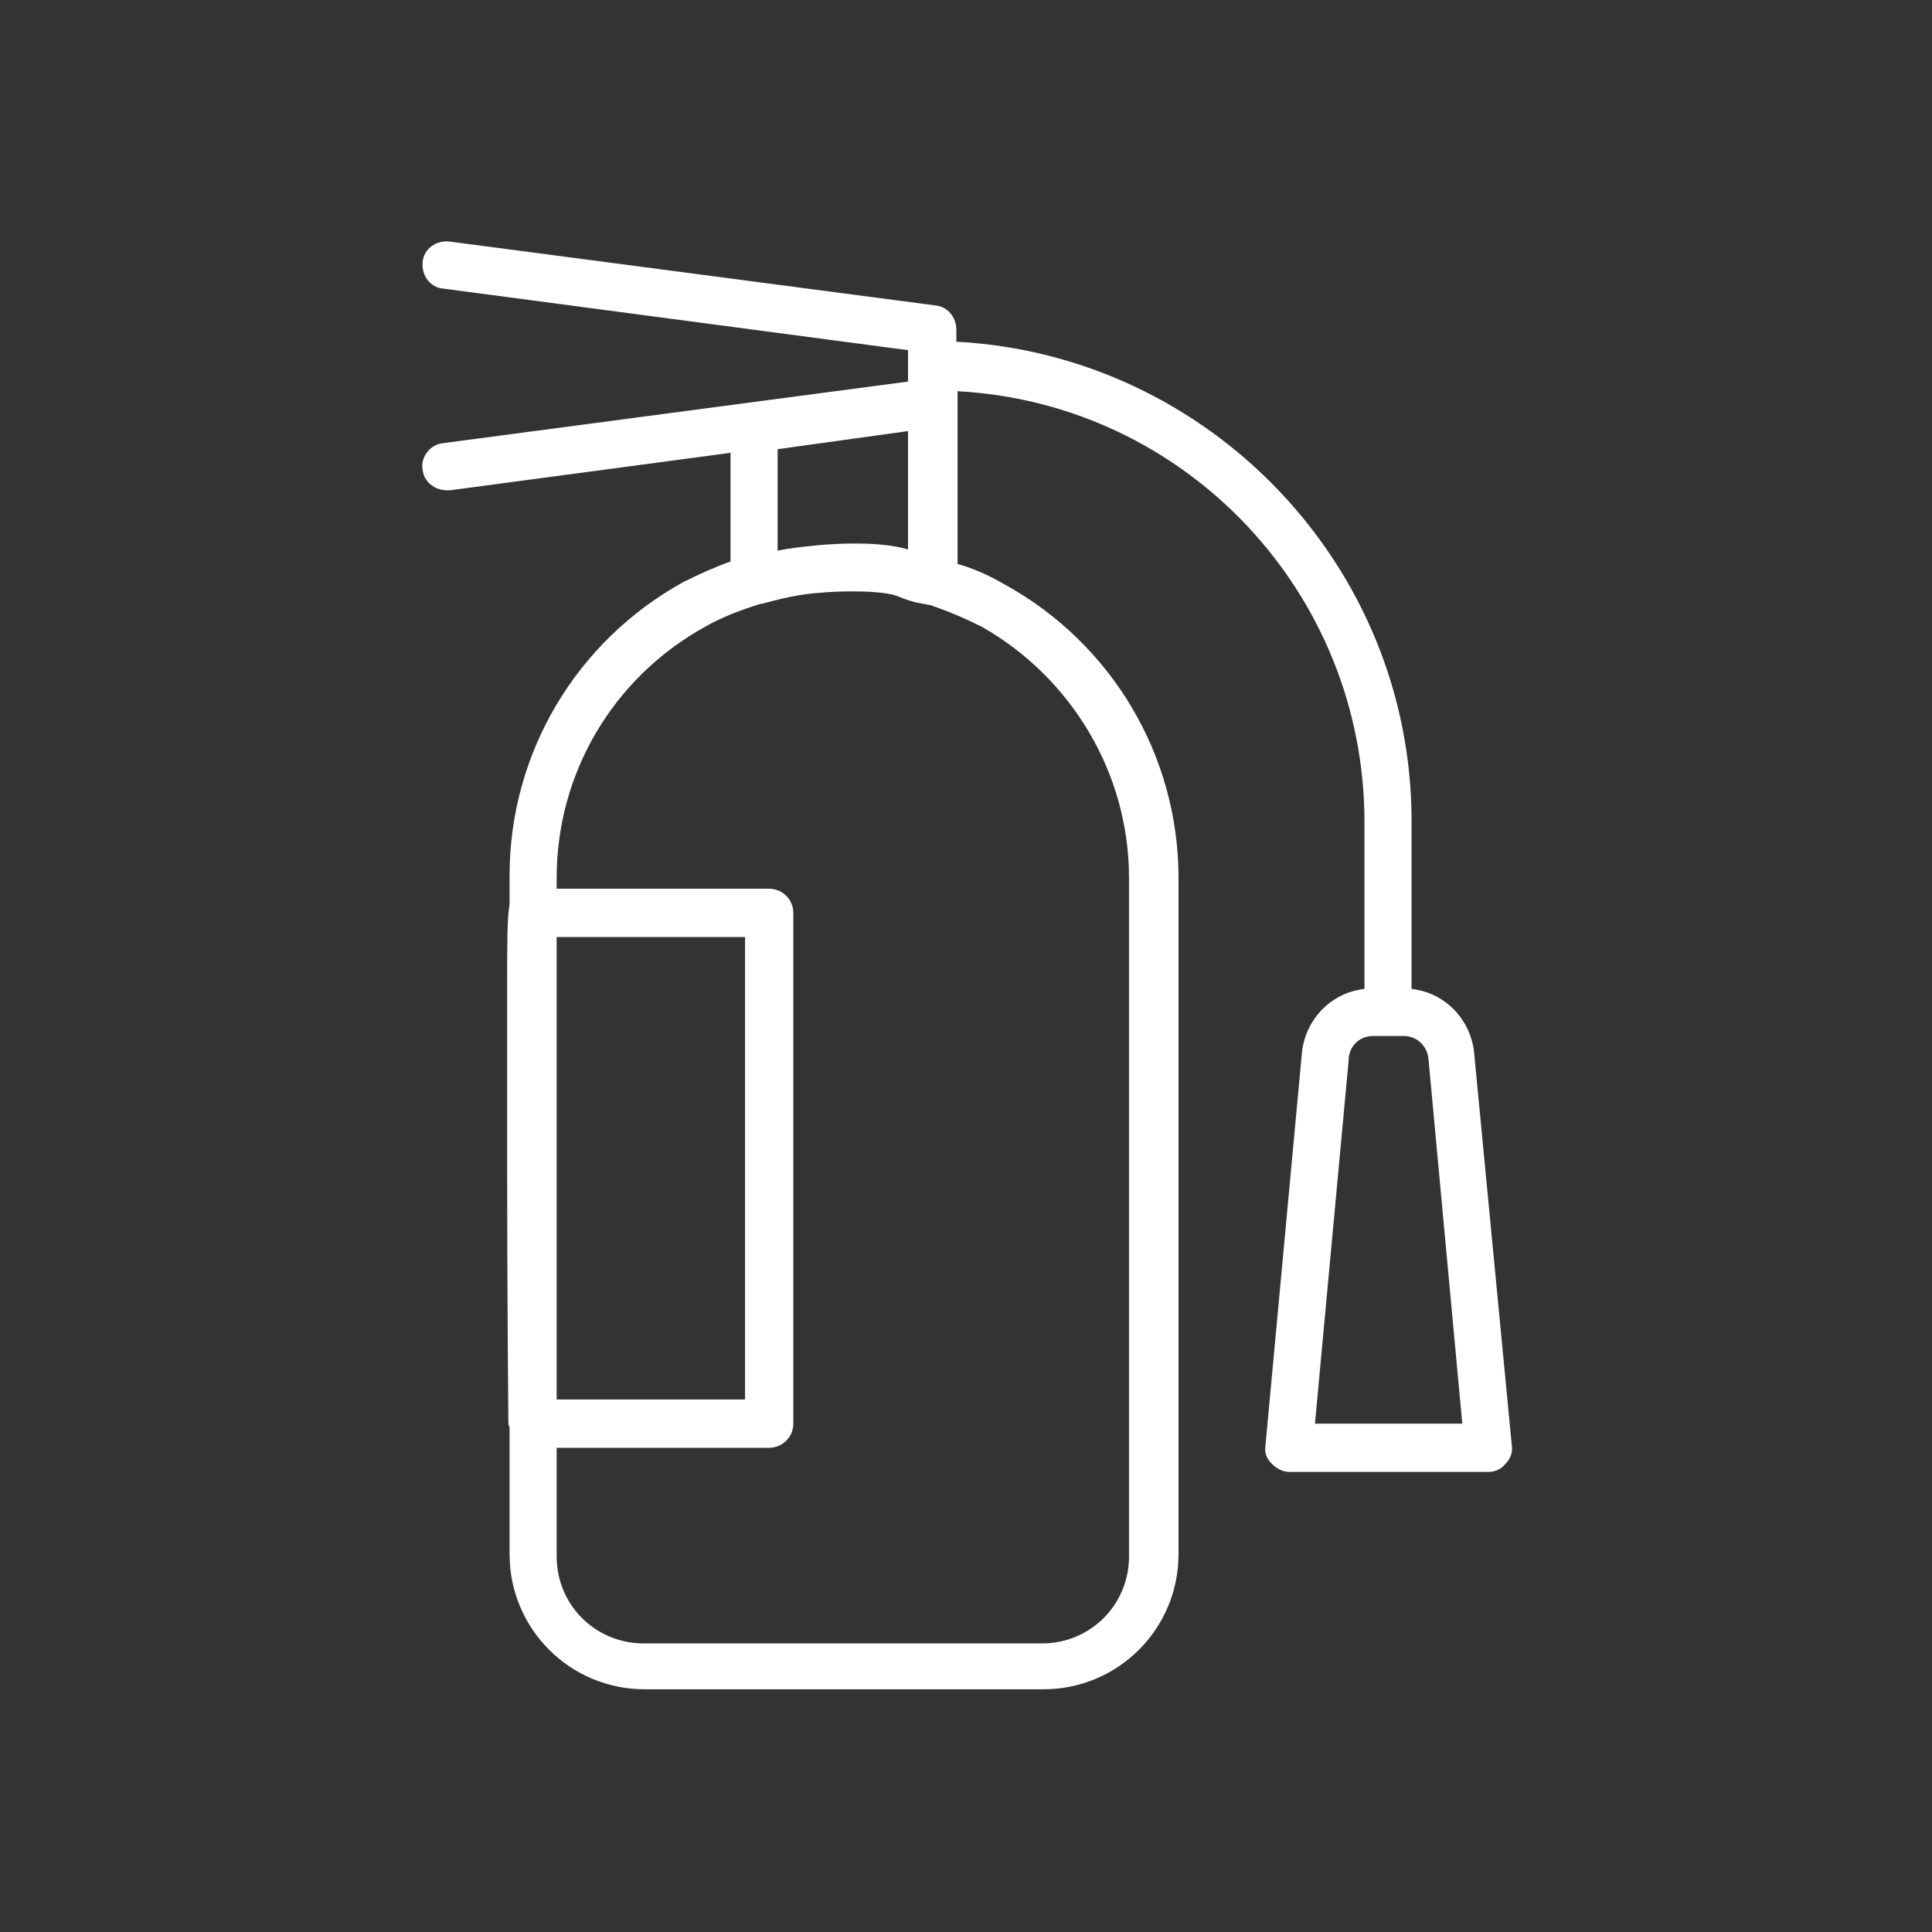
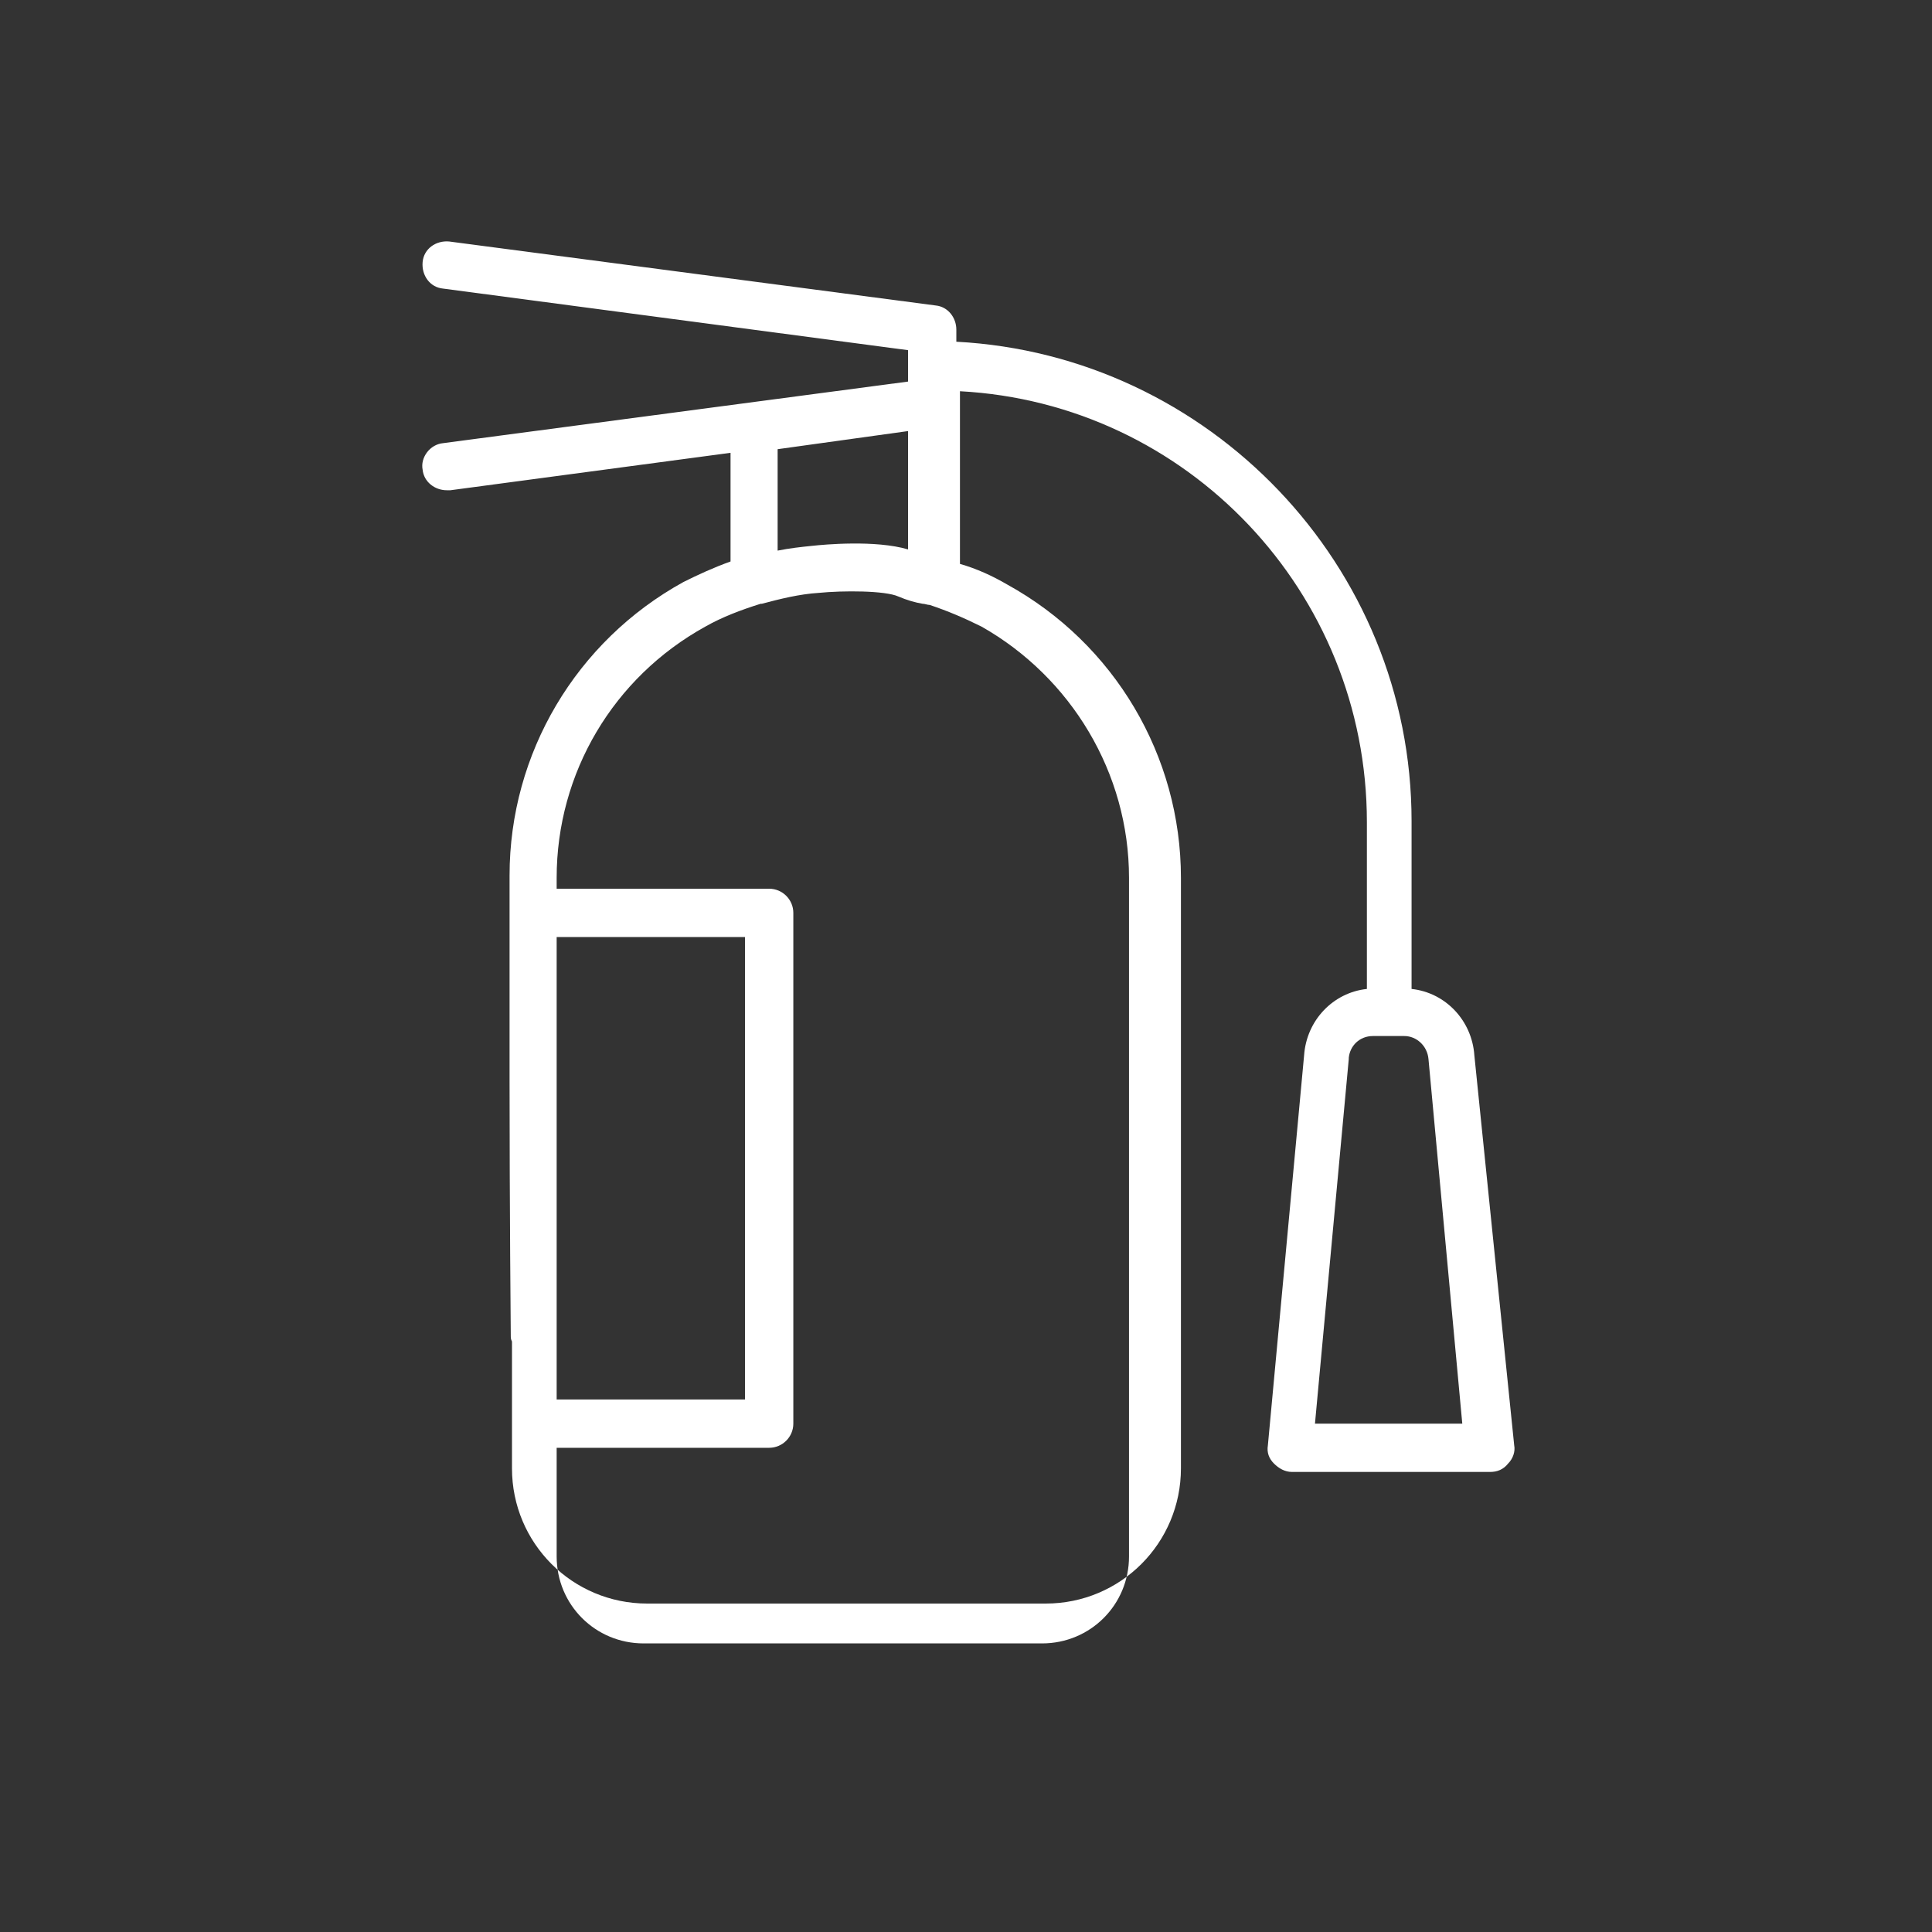
<svg xmlns="http://www.w3.org/2000/svg" version="1.1" id="Camada_1" x="0px" y="0px" width="160px" height="160px" viewBox="0 0 160 160" style="enable-background:new 0 0 160 160;" xml:space="preserve">
  <rect x="0" y="0" width="160" height="160" fill="#333333" stroke="none" />
  <style type="text/css">
	.st0{fill:#FFFFFF;}
</style>
-   <path class="st0" d="M122.1,87.4c-0.2-2.9-2.4-5.2-5.2-5.5V68c0-21.2-16.8-38.6-37.7-39.7v-1c0-1-0.7-1.9-1.7-2L37.2,20  c-1.1-0.1-2.1,0.6-2.2,1.7c-0.1,1.1,0.6,2.1,1.7,2.2L75.2,29v2.6l-38.5,5.1c-1.1,0.1-1.9,1.2-1.7,2.2c0.1,1,1,1.7,2,1.7  c0.1,0,0.2,0,0.3,0l23.2-3.1v9c-1.4,0.5-2.7,1.1-3.9,1.7c-8.9,4.9-14.4,14.2-14.4,24.3v2.4c-0.2,1.1-0.2,3.1-0.2,7.1  c0,4,0,9.3,0,14.6c0,10.6,0.1,21.1,0.1,21.1c0,0.2,0,0.3,0.1,0.5v10.5c0,6.2,5,11.2,11.2,11.2h33c6.2,0,11.2-5,11.2-11.2V72.7  c0-10.1-5.5-19.4-14.4-24.3c-1.2-0.7-2.5-1.3-3.9-1.7V33.4v-1c18.8,1,33.7,16.6,33.7,35.7v13.8c-2.8,0.3-5,2.6-5.2,5.5l-3,32.3  c-0.1,0.6,0.1,1.1,0.5,1.5c0.4,0.4,0.9,0.7,1.5,0.7h16.4c0.6,0,1.1-0.2,1.5-0.7c0.4-0.4,0.6-1,0.5-1.5L122.1,87.4z M75.2,35.7v9.8  c-2.7-0.8-7-0.4-7.9-0.3c-1,0.1-1.9,0.2-2.9,0.4v-8.4L75.2,35.7z M46.1,77.6h15.6v38.3H46.1V77.6z M93.5,72.7v56.2  c0,4-3.2,7.2-7.2,7.2h-33c-4,0-7.2-3.2-7.2-7.2v-9h17.6c1.1,0,2-0.9,2-2V75.6c0-1.1-0.9-2-2-2H46.1v-0.9c0-8.7,4.7-16.6,12.3-20.8  c1.4-0.8,3-1.4,4.6-1.9c0,0,0,0,0.1,0c1.5-0.4,3.1-0.8,4.7-0.9c2-0.2,5.5-0.2,6.6,0.3c0.7,0.3,1.4,0.5,2,0.6c0.2,0,0.4,0.1,0.6,0.1  c1.5,0.5,2.9,1.1,4.3,1.8C88.7,56.1,93.5,64,93.5,72.7z M108.9,117.9l2.8-30.2c0,0,0,0,0-0.1c0.1-1,0.9-1.8,2-1.8h2.6  c1,0,1.9,0.8,2,1.9l2.8,30.2H108.9z" />
+   <path class="st0" d="M122.1,87.4c-0.2-2.9-2.4-5.2-5.2-5.5V68c0-21.2-16.8-38.6-37.7-39.7v-1c0-1-0.7-1.9-1.7-2L37.2,20  c-1.1-0.1-2.1,0.6-2.2,1.7c-0.1,1.1,0.6,2.1,1.7,2.2L75.2,29v2.6l-38.5,5.1c-1.1,0.1-1.9,1.2-1.7,2.2c0.1,1,1,1.7,2,1.7  c0.1,0,0.2,0,0.3,0l23.2-3.1v9c-1.4,0.5-2.7,1.1-3.9,1.7c-8.9,4.9-14.4,14.2-14.4,24.3v2.4c0,4,0,9.3,0,14.6c0,10.6,0.1,21.1,0.1,21.1c0,0.2,0,0.3,0.1,0.5v10.5c0,6.2,5,11.2,11.2,11.2h33c6.2,0,11.2-5,11.2-11.2V72.7  c0-10.1-5.5-19.4-14.4-24.3c-1.2-0.7-2.5-1.3-3.9-1.7V33.4v-1c18.8,1,33.7,16.6,33.7,35.7v13.8c-2.8,0.3-5,2.6-5.2,5.5l-3,32.3  c-0.1,0.6,0.1,1.1,0.5,1.5c0.4,0.4,0.9,0.7,1.5,0.7h16.4c0.6,0,1.1-0.2,1.5-0.7c0.4-0.4,0.6-1,0.5-1.5L122.1,87.4z M75.2,35.7v9.8  c-2.7-0.8-7-0.4-7.9-0.3c-1,0.1-1.9,0.2-2.9,0.4v-8.4L75.2,35.7z M46.1,77.6h15.6v38.3H46.1V77.6z M93.5,72.7v56.2  c0,4-3.2,7.2-7.2,7.2h-33c-4,0-7.2-3.2-7.2-7.2v-9h17.6c1.1,0,2-0.9,2-2V75.6c0-1.1-0.9-2-2-2H46.1v-0.9c0-8.7,4.7-16.6,12.3-20.8  c1.4-0.8,3-1.4,4.6-1.9c0,0,0,0,0.1,0c1.5-0.4,3.1-0.8,4.7-0.9c2-0.2,5.5-0.2,6.6,0.3c0.7,0.3,1.4,0.5,2,0.6c0.2,0,0.4,0.1,0.6,0.1  c1.5,0.5,2.9,1.1,4.3,1.8C88.7,56.1,93.5,64,93.5,72.7z M108.9,117.9l2.8-30.2c0,0,0,0,0-0.1c0.1-1,0.9-1.8,2-1.8h2.6  c1,0,1.9,0.8,2,1.9l2.8,30.2H108.9z" />
</svg>